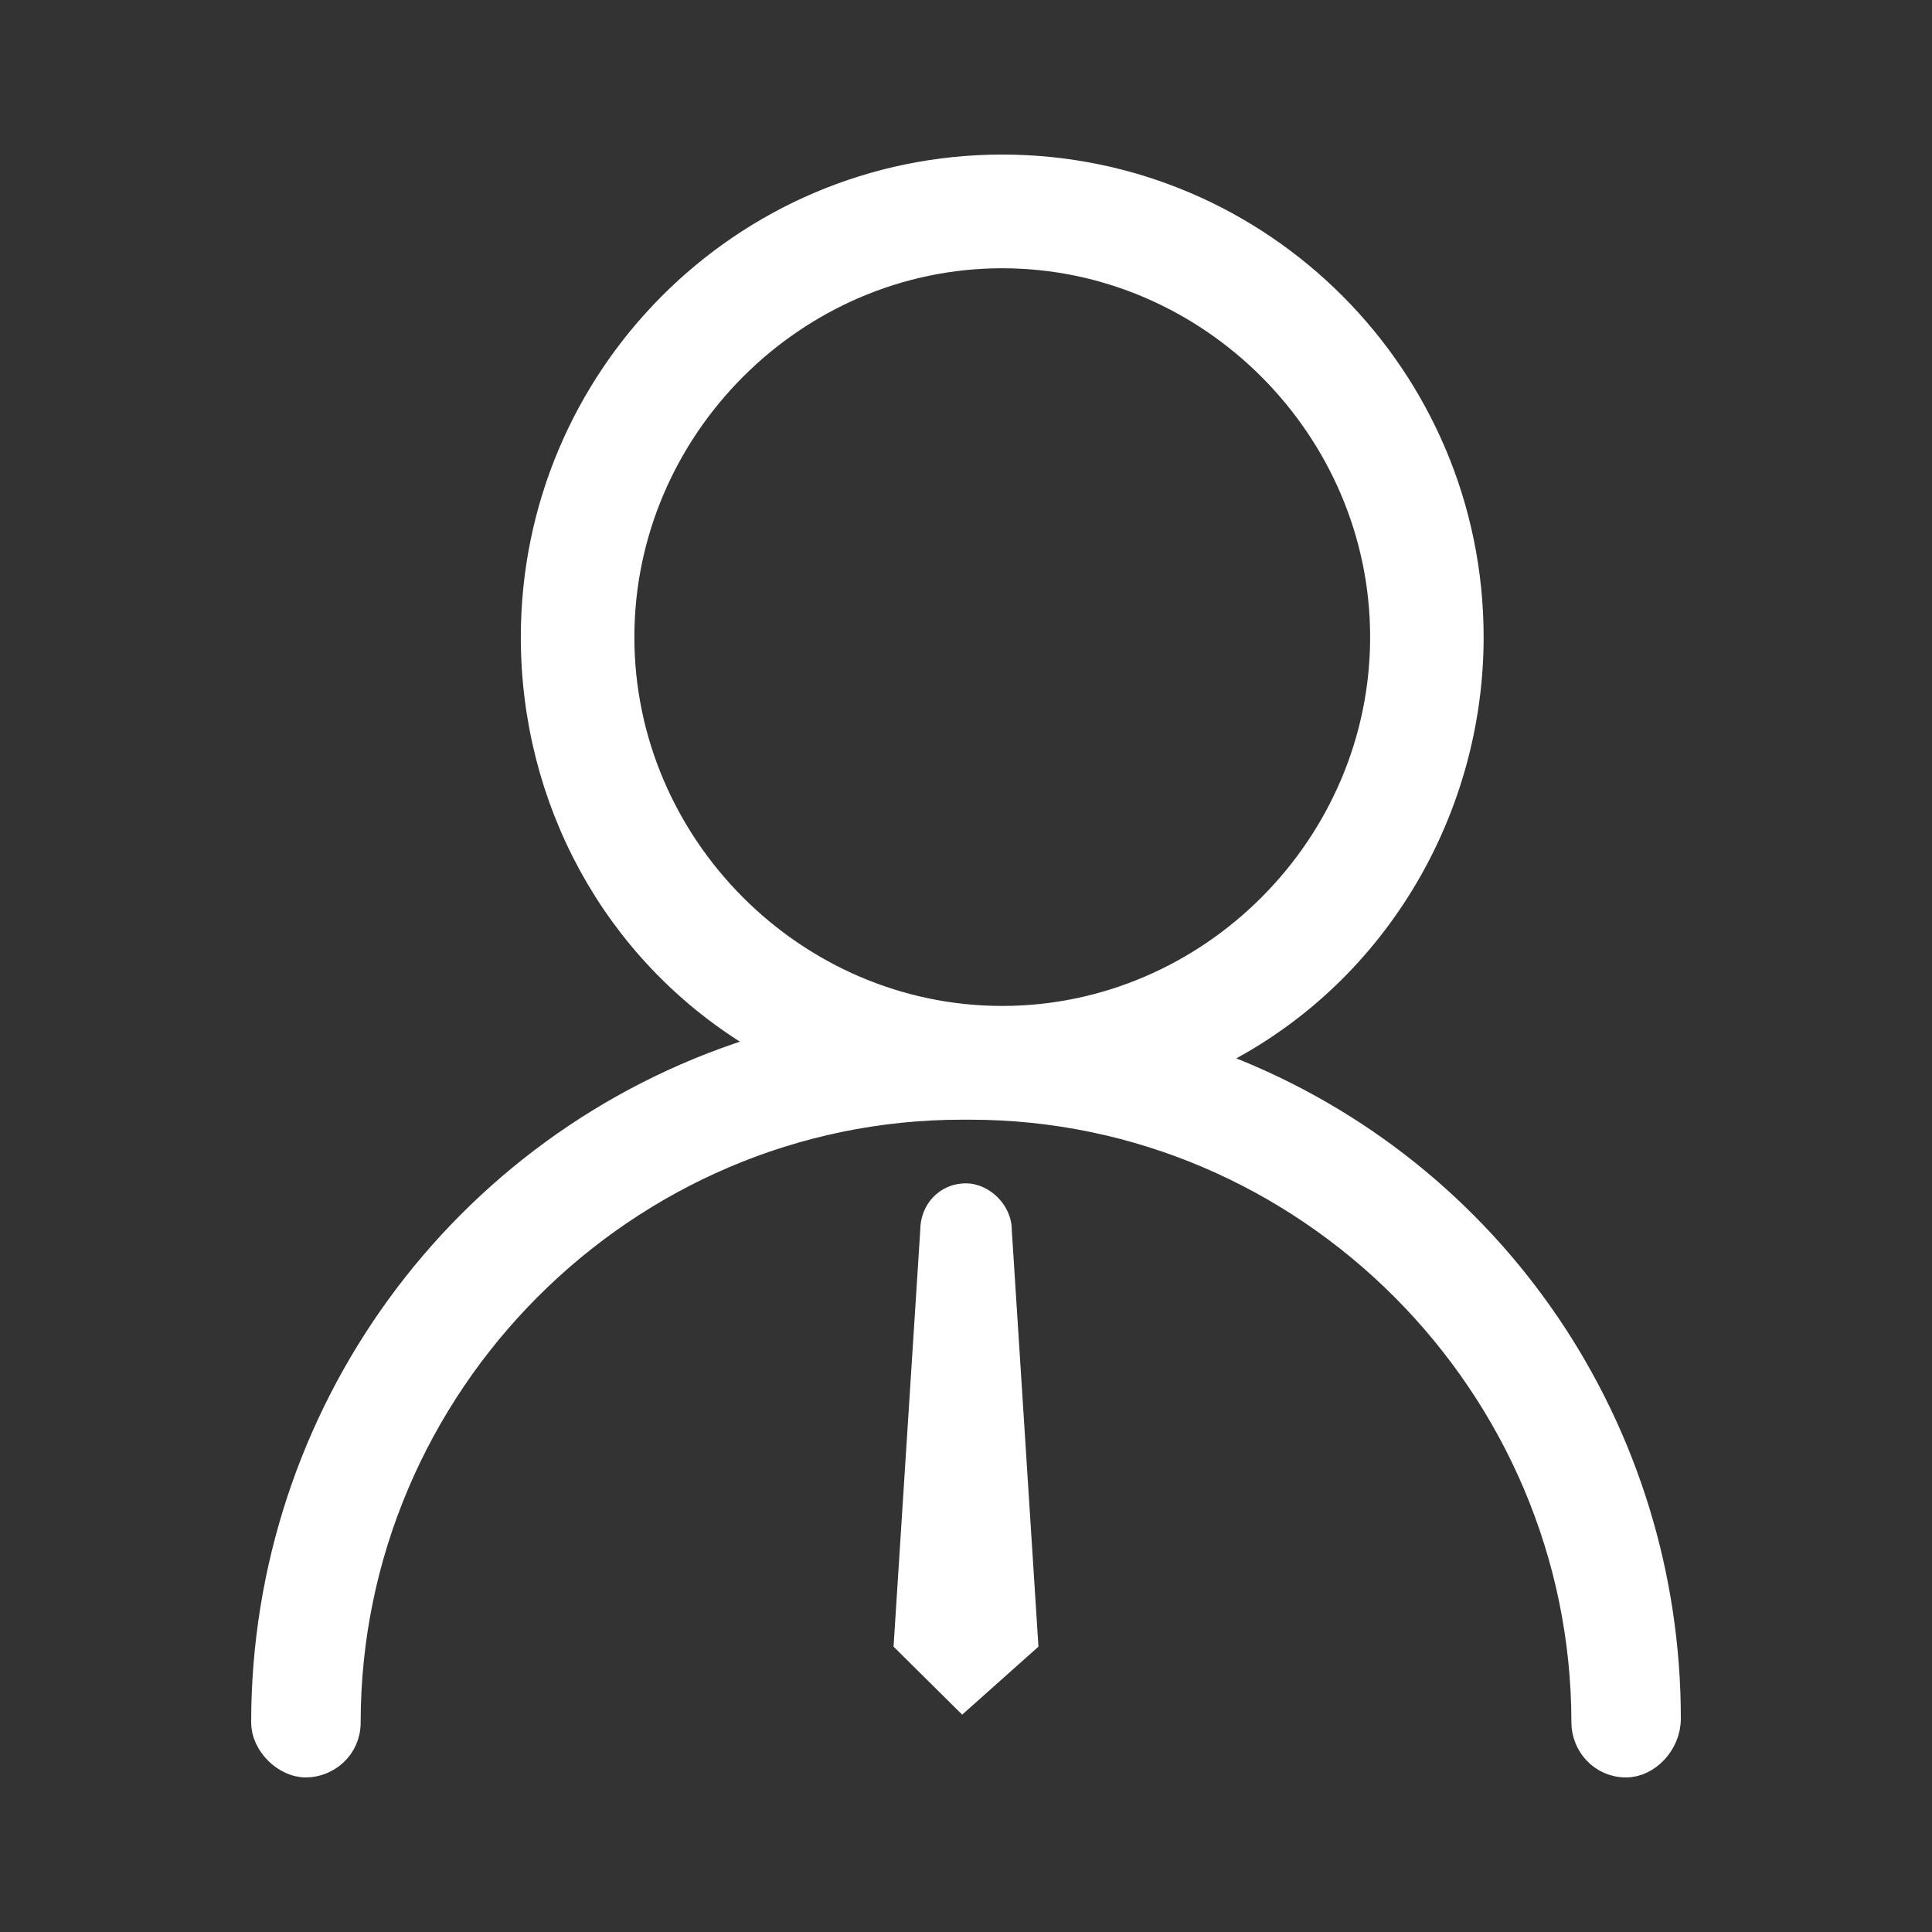
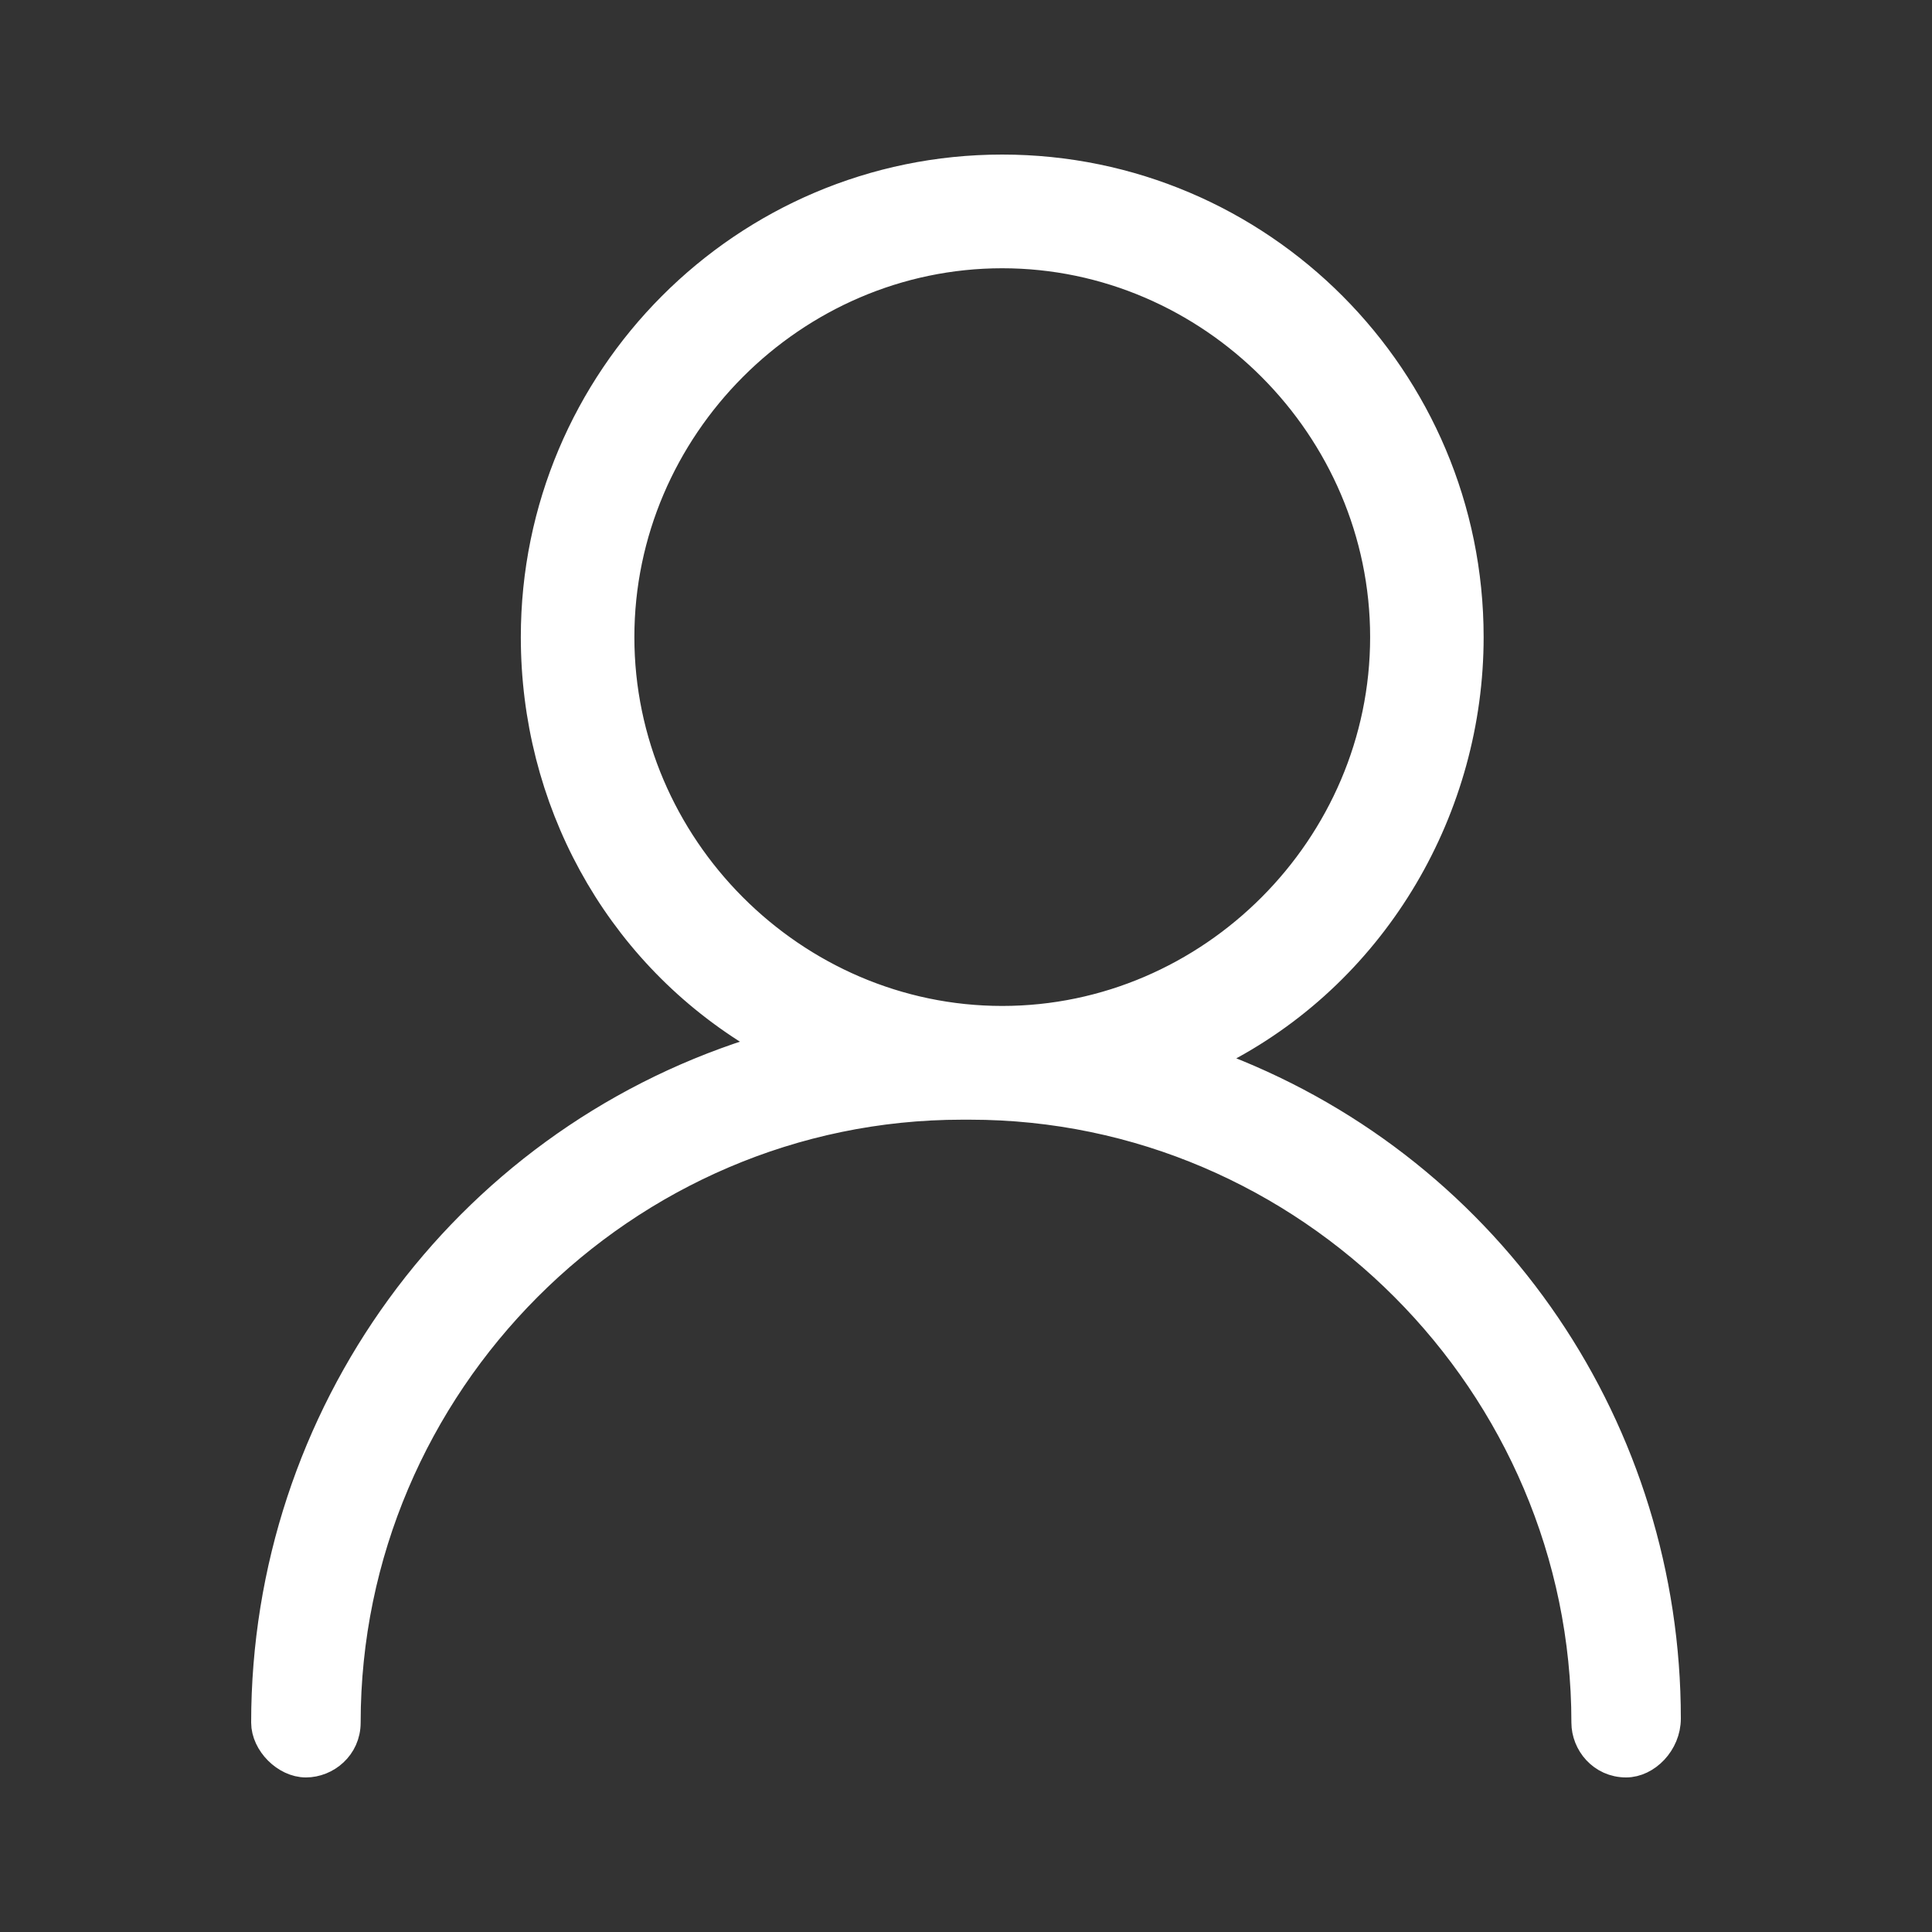
<svg xmlns="http://www.w3.org/2000/svg" width="40" height="40" viewBox="0 0 40 40" fill="none">
  <rect x="0" y="0" width="40" height="40" fill="#333333" stroke="none" />
-   <path d="M33.667 36.5C33.166 36.5 32.834 36.082 32.834 35.664C32.834 28.647 27.083 22.882 20.083 22.882H19.917C12.917 22.882 7.167 28.647 7.167 35.664C7.167 36.166 6.75 36.5 6.333 36.5C5.917 36.5 5.5 36.082 5.5 35.664C5.5 29.315 9.584 23.718 15.583 21.796L16.083 21.629L15.583 21.378C12.75 19.624 11.083 16.533 11.083 13.191C11.083 7.844 15.417 3.5 20.75 3.5C26.083 3.5 30.417 7.844 30.417 13.191C30.417 16.7 28.5 20.042 25.333 21.713L24.833 21.963L25.333 22.13C30.917 24.302 34.5 29.649 34.5 35.581C34.5 36.082 34.083 36.5 33.667 36.5ZM20.75 5.254C16.417 5.254 12.834 8.847 12.834 13.191C12.834 17.535 16.417 21.127 20.75 21.127C25.083 21.127 28.667 17.535 28.667 13.191C28.667 8.847 25.083 5.254 20.75 5.254Z" fill="white" stroke="white" stroke-width="0.6" />
-   <path d="M18.5 34.092L19.053 25.468C19.053 24.94 19.448 24.5 20 24.5C20.474 24.5 20.948 24.94 20.948 25.468L21.5 34.092L19.921 35.5L18.5 34.092Z" fill="white" />
+   <path d="M33.667 36.5C33.166 36.5 32.834 36.082 32.834 35.664C32.834 28.647 27.083 22.882 20.083 22.882H19.917C12.917 22.882 7.167 28.647 7.167 35.664C7.167 36.166 6.75 36.5 6.333 36.5C5.917 36.5 5.5 36.082 5.5 35.664C5.5 29.315 9.584 23.718 15.583 21.796L16.083 21.629L15.583 21.378C12.75 19.624 11.083 16.533 11.083 13.191C11.083 7.844 15.417 3.5 20.75 3.5C26.083 3.5 30.417 7.844 30.417 13.191C30.417 16.7 28.5 20.042 25.333 21.713L24.833 21.963L25.333 22.13C30.917 24.302 34.5 29.649 34.5 35.581C34.5 36.082 34.083 36.5 33.667 36.5ZM20.75 5.254C16.417 5.254 12.834 8.847 12.834 13.191C12.834 17.535 16.417 21.127 20.75 21.127C25.083 21.127 28.667 17.535 28.667 13.191C28.667 8.847 25.083 5.254 20.75 5.254" fill="white" stroke="white" stroke-width="0.6" />
</svg>